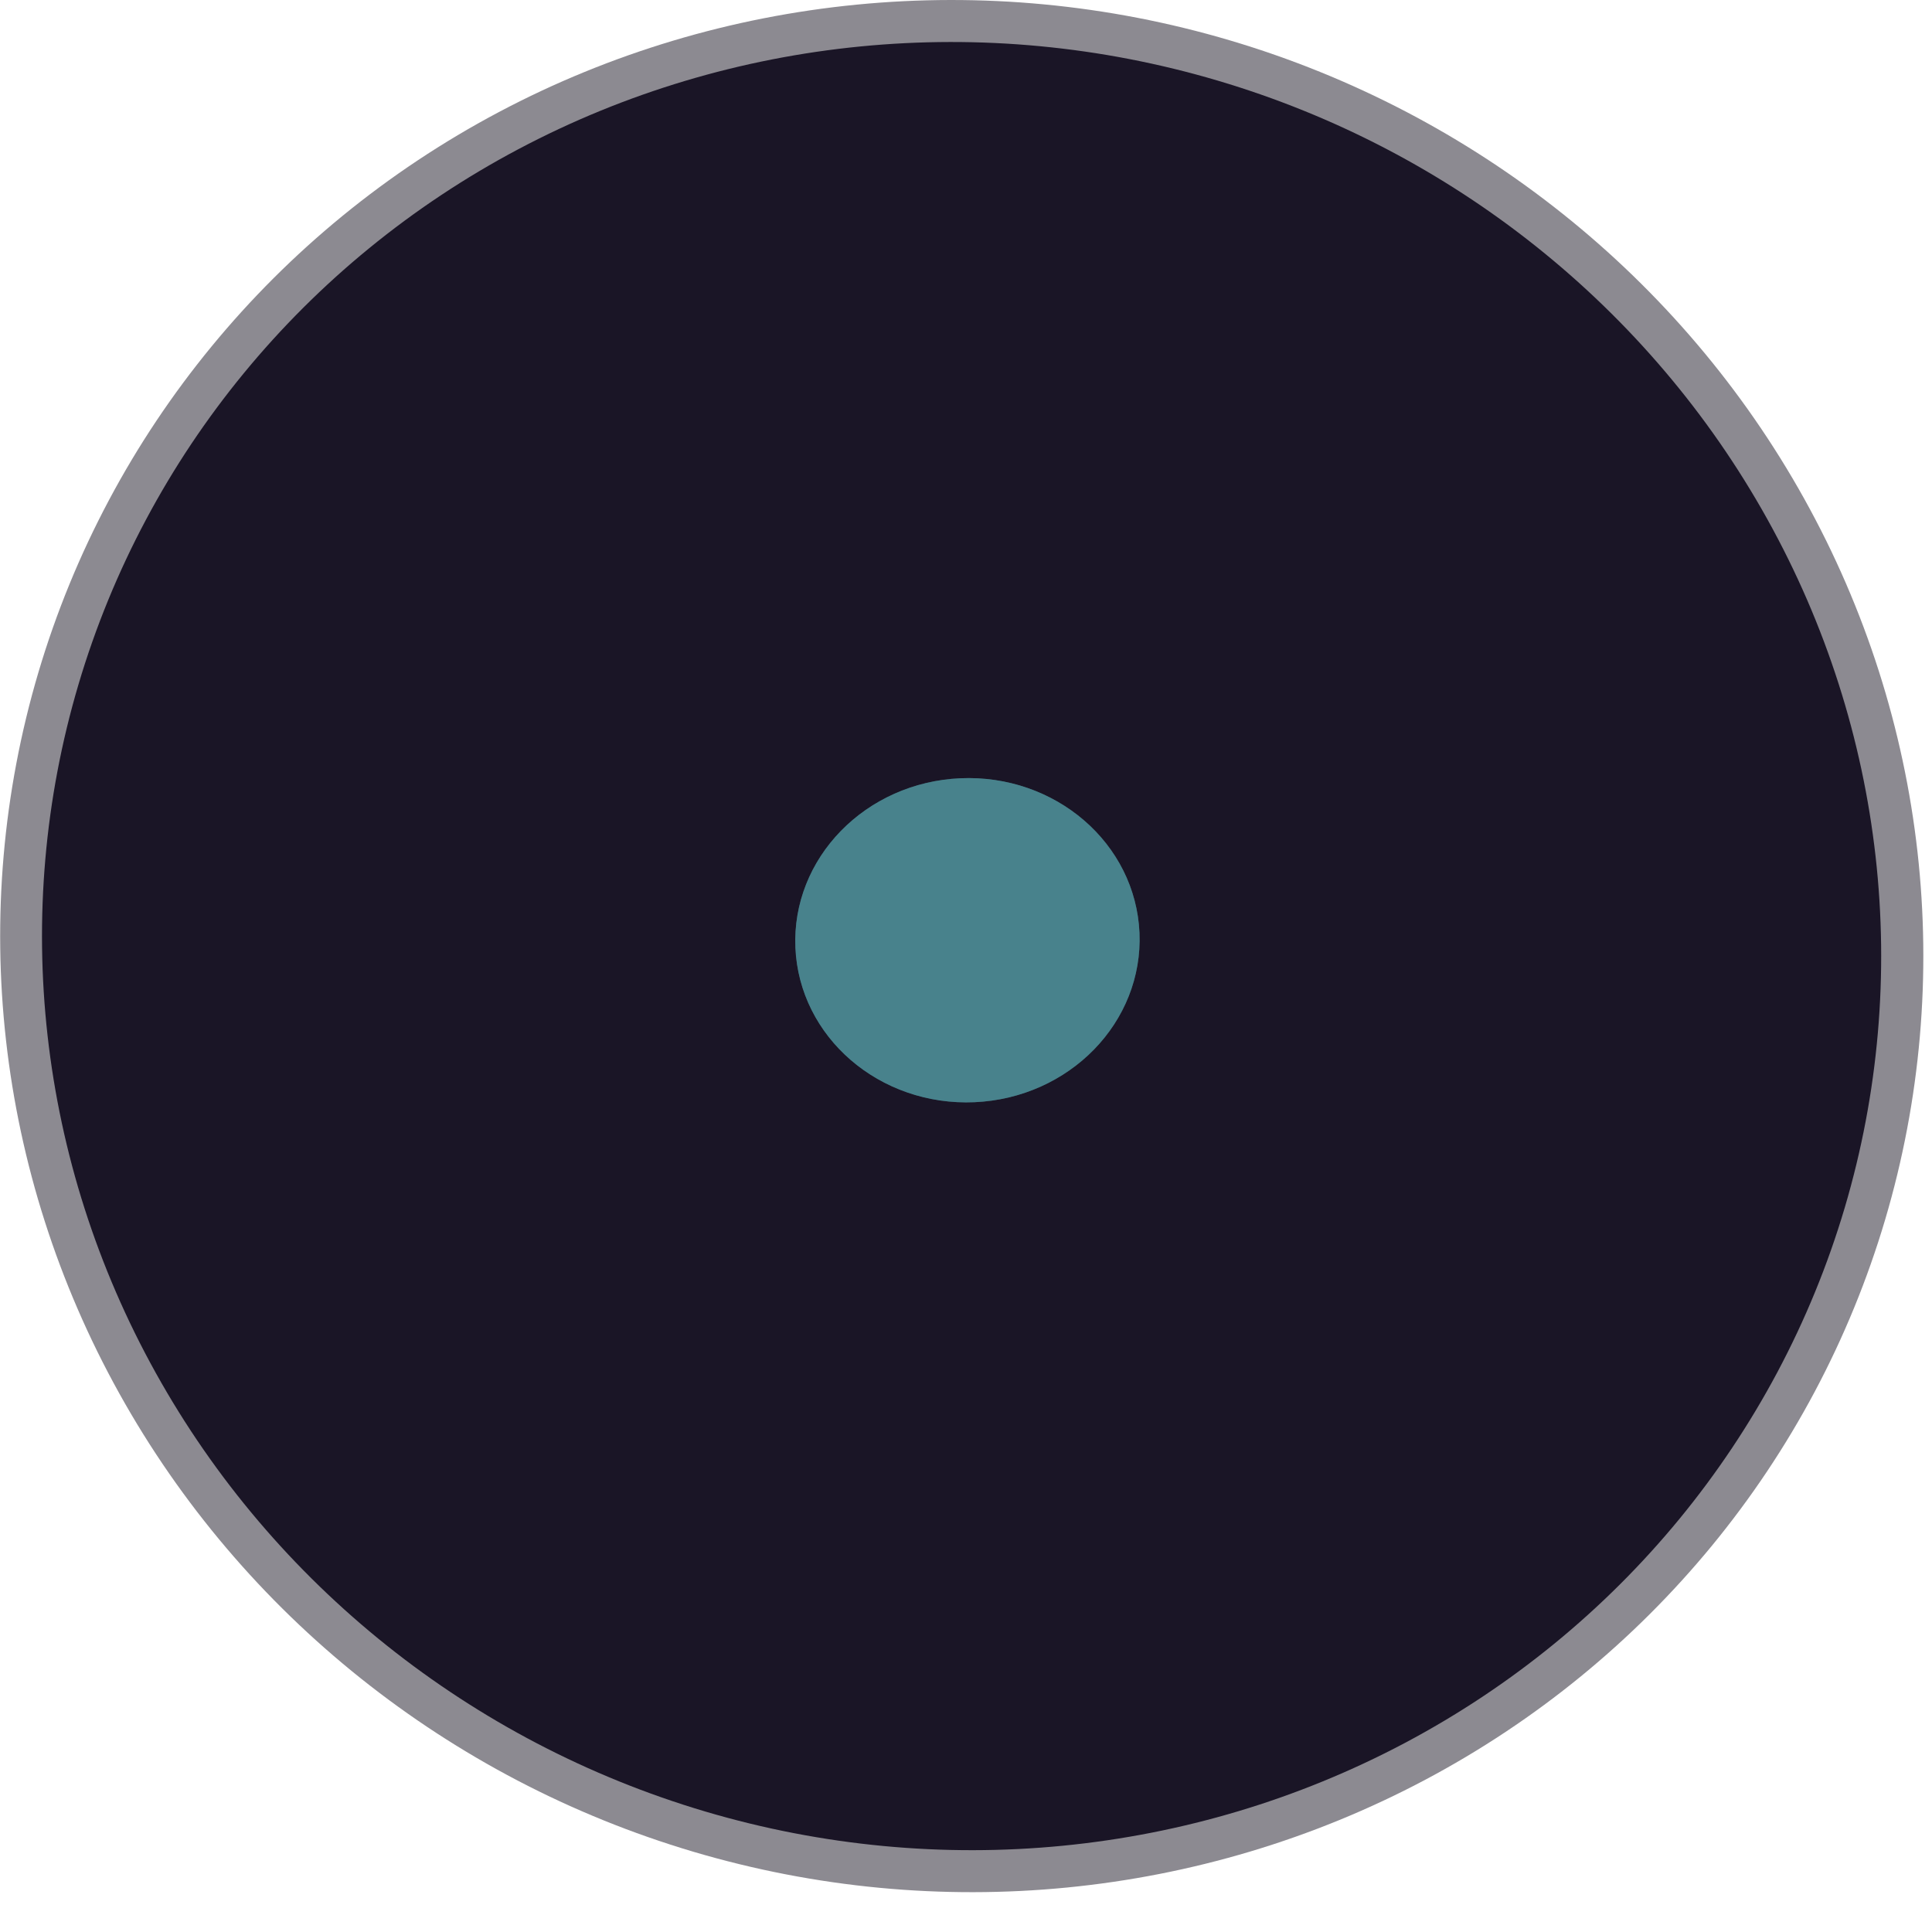
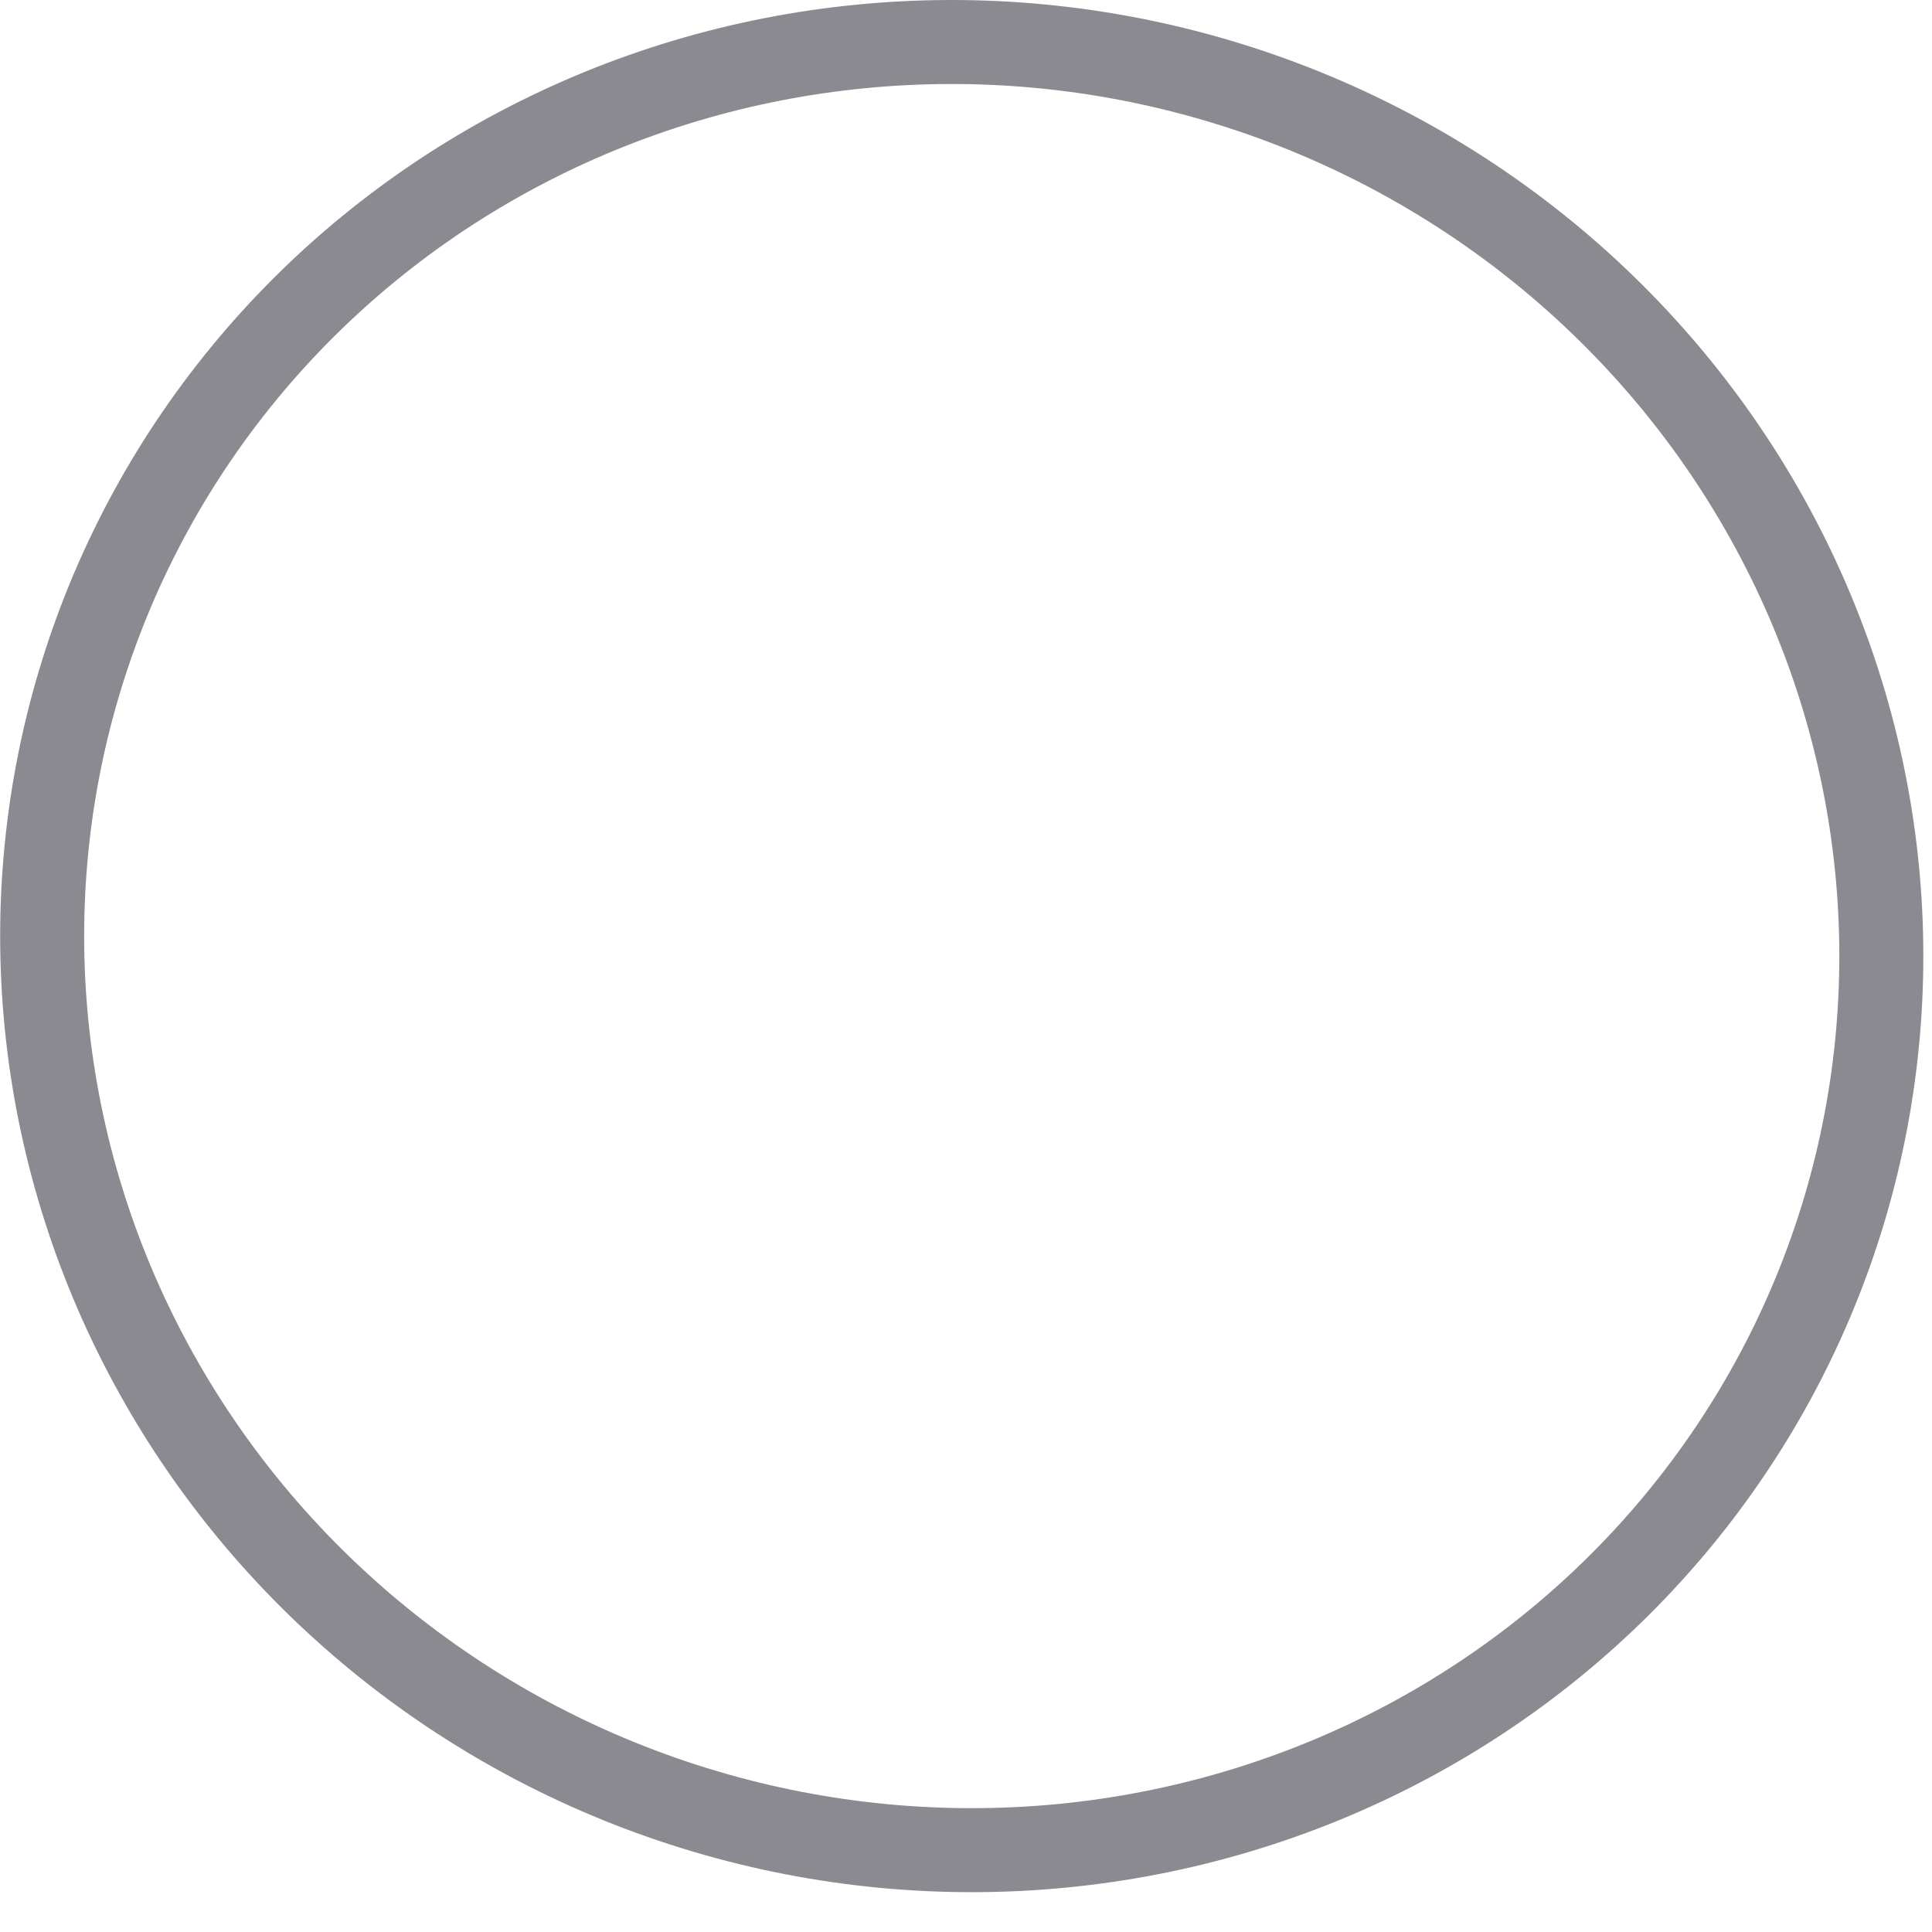
<svg xmlns="http://www.w3.org/2000/svg" width="46" height="46" viewBox="0 0 46 46" fill="none">
  <path d="M43.926 28.754C45.544 23.29 44.882 17.392 42.083 12.36C39.284 7.328 34.579 3.573 29.002 1.921C23.426 0.269 17.434 0.856 12.346 3.552C7.258 6.248 3.491 10.833 1.872 16.297C0.253 21.762 0.916 27.659 3.715 32.692C6.513 37.724 11.219 41.479 16.795 43.131C22.372 44.783 28.363 44.196 33.451 41.5C38.539 38.804 42.307 34.219 43.926 28.754Z" stroke="#8C8A91" stroke-width="2" />
-   <path d="M27.133 22.207C27.111 21.701 26.983 21.204 26.757 20.745C26.531 20.286 26.21 19.874 25.814 19.533C25.418 19.191 24.954 18.927 24.449 18.755C23.944 18.582 23.407 18.506 22.869 18.529C21.782 18.577 20.758 19.029 20.022 19.785C19.285 20.542 18.896 21.542 18.941 22.565C18.963 23.071 19.091 23.568 19.317 24.027C19.544 24.486 19.864 24.898 20.26 25.239C20.656 25.581 21.12 25.845 21.625 26.017C22.131 26.189 22.668 26.266 23.206 26.242C24.292 26.195 25.316 25.743 26.052 24.986C26.789 24.23 27.178 23.23 27.133 22.207Z" stroke="#314C59" stroke-width="2" />
-   <path d="M43.922 28.755C42.303 34.22 38.535 38.804 33.447 41.5C28.359 44.197 22.368 44.783 16.791 43.131C11.215 41.479 6.509 37.724 3.711 32.692C0.912 27.66 0.249 21.763 1.868 16.298C3.487 10.833 7.255 6.248 12.342 3.552C17.43 0.856 23.422 0.269 28.998 1.921C34.575 3.573 39.28 7.328 42.079 12.361C44.878 17.393 45.541 23.29 43.922 28.755ZM27.131 22.207C27.109 21.701 26.981 21.204 26.755 20.745C26.529 20.287 26.208 19.875 25.812 19.533C25.416 19.192 24.952 18.927 24.447 18.755C23.941 18.583 23.404 18.506 22.866 18.53C21.78 18.578 20.756 19.029 20.02 19.786C19.283 20.543 18.894 21.542 18.939 22.565C18.961 23.072 19.089 23.568 19.315 24.027C19.541 24.486 19.862 24.898 20.258 25.24C20.654 25.581 21.117 25.845 21.623 26.017C22.128 26.19 22.665 26.266 23.203 26.243C24.29 26.195 25.314 25.743 26.05 24.987C26.787 24.23 27.176 23.23 27.131 22.207Z" fill="#1A1526" />
-   <path d="M23.202 26.243C25.465 26.144 27.223 24.337 27.13 22.208C27.037 20.078 25.128 18.431 22.866 18.53C20.603 18.629 18.845 20.436 18.938 22.565C19.031 24.695 20.94 26.342 23.202 26.243Z" fill="#48828C" />
</svg>